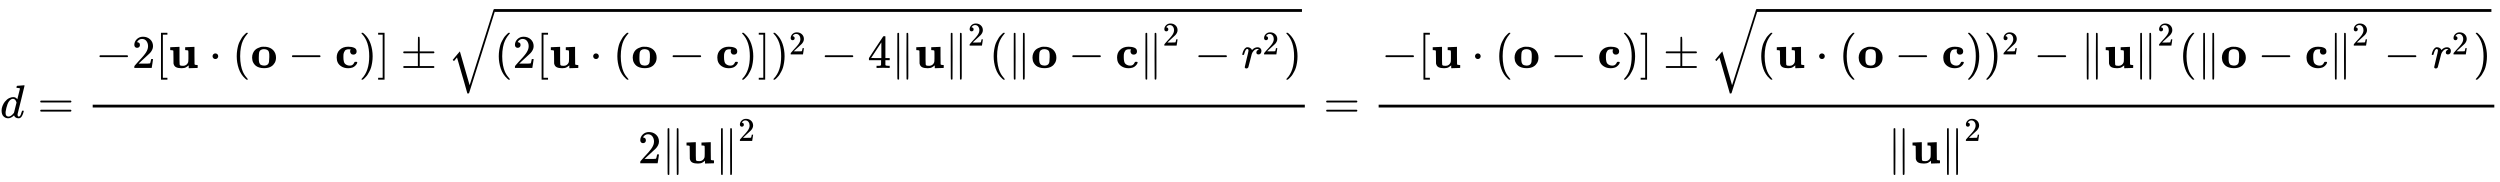
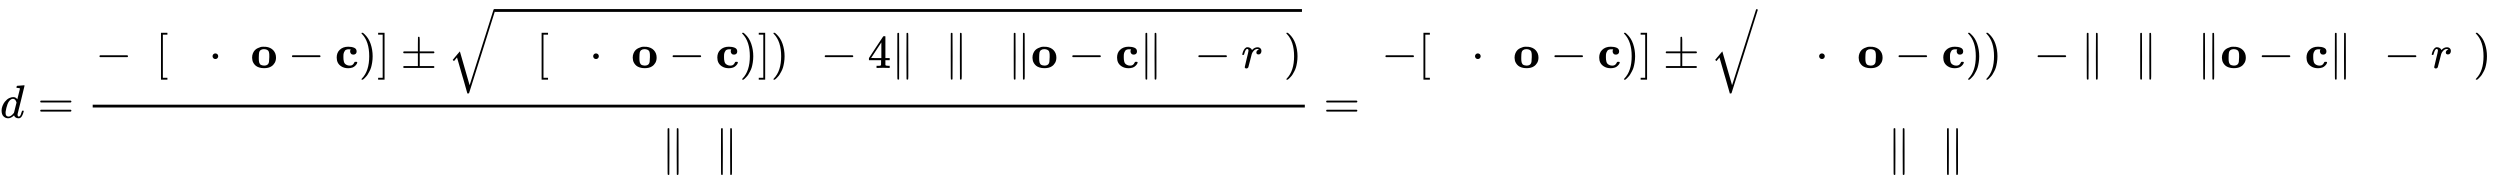
<svg xmlns="http://www.w3.org/2000/svg" xmlns:xlink="http://www.w3.org/1999/xlink" width="123.883ex" height="9.009ex" style="vertical-align: -3.171ex;" viewBox="0 -2513.6 53338.5 3879" role="img" focusable="false" aria-labelledby="MathJax-SVG-1-Title">
  <title id="MathJax-SVG-1-Title">d equals StartFraction minus 2 left bracket bold u dot left parenthesis bold o minus bold c right parenthesis right bracket plus or minus StartRoot left parenthesis 2 left bracket bold u dot left parenthesis bold o minus bold c right parenthesis right bracket right parenthesis squared minus 4 StartMetric bold u EndMetric squared left parenthesis StartMetric bold o minus bold c EndMetric squared minus r squared right parenthesis EndRoot Over 2 StartMetric bold u EndMetric squared EndFraction equals StartFraction minus left bracket bold u dot left parenthesis bold o minus bold c right parenthesis right bracket plus or minus StartRoot left parenthesis bold u dot left parenthesis bold o minus bold c right parenthesis right parenthesis squared minus StartMetric bold u EndMetric squared left parenthesis StartMetric bold o minus bold c EndMetric squared minus r squared right parenthesis EndRoot Over StartMetric bold u EndMetric squared EndFraction</title>
  <defs aria-hidden="true">
    <path stroke-width="1" id="E1-MJMATHI-64" d="M366 683Q367 683 438 688T511 694Q523 694 523 686Q523 679 450 384T375 83T374 68Q374 26 402 26Q411 27 422 35Q443 55 463 131Q469 151 473 152Q475 153 483 153H487H491Q506 153 506 145Q506 140 503 129Q490 79 473 48T445 8T417 -8Q409 -10 393 -10Q359 -10 336 5T306 36L300 51Q299 52 296 50Q294 48 292 46Q233 -10 172 -10Q117 -10 75 30T33 157Q33 205 53 255T101 341Q148 398 195 420T280 442Q336 442 364 400Q369 394 369 396Q370 400 396 505T424 616Q424 629 417 632T378 637H357Q351 643 351 645T353 664Q358 683 366 683ZM352 326Q329 405 277 405Q242 405 210 374T160 293Q131 214 119 129Q119 126 119 118T118 106Q118 61 136 44T179 26Q233 26 290 98L298 109L352 326Z" />
    <path stroke-width="1" id="E1-MJMAIN-3D" d="M56 347Q56 360 70 367H707Q722 359 722 347Q722 336 708 328L390 327H72Q56 332 56 347ZM56 153Q56 168 72 173H708Q722 163 722 153Q722 140 707 133H70Q56 140 56 153Z" />
    <path stroke-width="1" id="E1-MJMAIN-2212" d="M84 237T84 250T98 270H679Q694 262 694 250T679 230H98Q84 237 84 250Z" />
-     <path stroke-width="1" id="E1-MJMAIN-32" d="M109 429Q82 429 66 447T50 491Q50 562 103 614T235 666Q326 666 387 610T449 465Q449 422 429 383T381 315T301 241Q265 210 201 149L142 93L218 92Q375 92 385 97Q392 99 409 186V189H449V186Q448 183 436 95T421 3V0H50V19V31Q50 38 56 46T86 81Q115 113 136 137Q145 147 170 174T204 211T233 244T261 278T284 308T305 340T320 369T333 401T340 431T343 464Q343 527 309 573T212 619Q179 619 154 602T119 569T109 550Q109 549 114 549Q132 549 151 535T170 489Q170 464 154 447T109 429Z" />
    <path stroke-width="1" id="E1-MJMAIN-5B" d="M118 -250V750H255V710H158V-210H255V-250H118Z" />
-     <path stroke-width="1" id="E1-MJMAINB-75" d="M40 442L134 446Q228 450 229 450H235V273V165Q235 90 238 74T254 52Q268 46 304 46H319Q352 46 380 67T419 121L420 123Q424 135 425 199Q425 201 425 207Q425 233 425 249V316Q425 354 423 363T410 376Q396 380 369 380H356V442L554 450V267Q554 84 556 79Q561 62 610 62H623V31Q623 0 622 0Q603 0 527 -3T432 -6Q431 -6 431 25V56L420 45Q373 6 332 -1Q313 -6 281 -6Q208 -6 165 14T109 87L107 98L106 230Q106 358 104 366Q96 380 50 380H37V442H40Z" />
    <path stroke-width="1" id="E1-MJMAIN-22C5" d="M78 250Q78 274 95 292T138 310Q162 310 180 294T199 251Q199 226 182 208T139 190T96 207T78 250Z" />
-     <path stroke-width="1" id="E1-MJMAIN-28" d="M94 250Q94 319 104 381T127 488T164 576T202 643T244 695T277 729T302 750H315H319Q333 750 333 741Q333 738 316 720T275 667T226 581T184 443T167 250T184 58T225 -81T274 -167T316 -220T333 -241Q333 -250 318 -250H315H302L274 -226Q180 -141 137 -14T94 250Z" />
    <path stroke-width="1" id="E1-MJMAINB-6F" d="M287 -5Q228 -5 182 10T109 48T63 102T39 161T32 219Q32 272 50 314T94 382T154 423T214 446T265 452H279Q319 452 326 451Q428 439 485 376T542 221Q542 156 514 108T442 33Q384 -5 287 -5ZM399 230V250Q399 280 398 298T391 338T372 372T338 392T282 401Q241 401 212 380Q190 363 183 334T175 230Q175 202 175 189T177 153T183 118T195 91T215 68T245 56T287 50Q348 50 374 84Q388 101 393 132T399 230Z" />
    <path stroke-width="1" id="E1-MJMAINB-63" d="M447 131H458Q478 131 478 117Q478 112 471 95T439 51T377 9Q330 -6 286 -6Q196 -6 135 35Q39 96 39 222Q39 324 101 384Q169 453 286 453Q359 453 411 431T464 353Q464 319 445 302T395 284Q360 284 343 305T325 353Q325 380 338 396H333Q317 398 295 398H292Q280 398 271 397T245 390T218 373T197 338T183 283Q182 275 182 231Q182 199 184 180T193 132T220 85T270 57Q289 50 317 50H326Q385 50 414 115Q419 127 423 129T447 131Z" />
    <path stroke-width="1" id="E1-MJMAIN-29" d="M60 749L64 750Q69 750 74 750H86L114 726Q208 641 251 514T294 250Q294 182 284 119T261 12T224 -76T186 -143T145 -194T113 -227T90 -246Q87 -249 86 -250H74Q66 -250 63 -250T58 -247T55 -238Q56 -237 66 -225Q221 -64 221 250T66 725Q56 737 55 738Q55 746 60 749Z" />
    <path stroke-width="1" id="E1-MJMAIN-5D" d="M22 710V750H159V-250H22V-210H119V710H22Z" />
    <path stroke-width="1" id="E1-MJMAIN-B1" d="M56 320T56 333T70 353H369V502Q369 651 371 655Q376 666 388 666Q402 666 405 654T409 596V500V353H707Q722 345 722 333Q722 320 707 313H409V40H707Q722 32 722 20T707 0H70Q56 7 56 20T70 40H369V313H70Q56 320 56 333Z" />
    <path stroke-width="1" id="E1-MJMAIN-34" d="M462 0Q444 3 333 3Q217 3 199 0H190V46H221Q241 46 248 46T265 48T279 53T286 61Q287 63 287 115V165H28V211L179 442Q332 674 334 675Q336 677 355 677H373L379 671V211H471V165H379V114Q379 73 379 66T385 54Q393 47 442 46H471V0H462ZM293 211V545L74 212L183 211H293Z" />
    <path stroke-width="1" id="E1-MJMAIN-2225" d="M133 736Q138 750 153 750Q164 750 170 739Q172 735 172 250T170 -239Q164 -250 152 -250Q144 -250 138 -244L137 -243Q133 -241 133 -179T132 250Q132 731 133 736ZM329 739Q334 750 346 750Q353 750 361 744L362 743Q366 741 366 679T367 250T367 -178T362 -243L361 -244Q355 -250 347 -250Q335 -250 329 -239Q327 -235 327 250T329 739Z" />
    <path stroke-width="1" id="E1-MJMATHI-72" d="M21 287Q22 290 23 295T28 317T38 348T53 381T73 411T99 433T132 442Q161 442 183 430T214 408T225 388Q227 382 228 382T236 389Q284 441 347 441H350Q398 441 422 400Q430 381 430 363Q430 333 417 315T391 292T366 288Q346 288 334 299T322 328Q322 376 378 392Q356 405 342 405Q286 405 239 331Q229 315 224 298T190 165Q156 25 151 16Q138 -11 108 -11Q95 -11 87 -5T76 7T74 17Q74 30 114 189T154 366Q154 405 128 405Q107 405 92 377T68 316T57 280Q55 278 41 278H27Q21 284 21 287Z" />
-     <path stroke-width="1" id="E1-MJSZ2-221A" d="M1001 1150Q1017 1150 1020 1132Q1020 1127 741 244L460 -643Q453 -650 436 -650H424Q423 -647 423 -645T421 -640T419 -631T415 -617T408 -594T399 -560T385 -512T367 -448T343 -364T312 -259L203 119L138 41L111 67L212 188L264 248L472 -474L983 1140Q988 1150 1001 1150Z" />
+     <path stroke-width="1" id="E1-MJSZ2-221A" d="M1001 1150Q1017 1150 1020 1132Q1020 1127 741 244L460 -643Q453 -650 436 -650H424Q423 -647 423 -645T421 -640T419 -631T415 -617T408 -594T399 -560T385 -512T367 -448T343 -364T312 -259L203 119L138 41L111 67L212 188L264 248L472 -474L983 1140Q988 1150 1001 1150" />
  </defs>
  <g stroke="currentColor" fill="currentColor" stroke-width="0" transform="matrix(1 0 0 -1 0 0)" aria-hidden="true">
    <use xlink:href="#E1-MJMATHI-64" x="0" y="0" />
    <use xlink:href="#E1-MJMAIN-3D" x="801" y="0" />
    <g transform="translate(1857,0)">
      <g transform="translate(120,0)">
        <rect stroke="none" width="25862" height="60" x="0" y="220" />
        <g transform="translate(60,1064)">
          <use xlink:href="#E1-MJMAIN-2212" x="0" y="0" />
          <use xlink:href="#E1-MJMAIN-32" x="778" y="0" />
          <use xlink:href="#E1-MJMAIN-5B" x="1279" y="0" />
          <use xlink:href="#E1-MJMAINB-75" x="1557" y="0" />
          <use xlink:href="#E1-MJMAIN-22C5" x="2419" y="0" />
          <use xlink:href="#E1-MJMAIN-28" x="2919" y="0" />
          <use xlink:href="#E1-MJMAINB-6F" x="3309" y="0" />
          <use xlink:href="#E1-MJMAIN-2212" x="4107" y="0" />
          <use xlink:href="#E1-MJMAINB-63" x="5107" y="0" />
          <use xlink:href="#E1-MJMAIN-29" x="5619" y="0" />
          <use xlink:href="#E1-MJMAIN-5D" x="6008" y="0" />
          <use xlink:href="#E1-MJMAIN-B1" x="6509" y="0" />
          <g transform="translate(7510,0)">
            <use xlink:href="#E1-MJSZ2-221A" x="0" y="105" />
            <rect stroke="none" width="17231" height="60" x="1000" y="1196" />
            <g transform="translate(1000,0)">
              <use xlink:href="#E1-MJMAIN-28" x="0" y="0" />
              <use xlink:href="#E1-MJMAIN-32" x="389" y="0" />
              <use xlink:href="#E1-MJMAIN-5B" x="890" y="0" />
              <use xlink:href="#E1-MJMAINB-75" x="1168" y="0" />
              <use xlink:href="#E1-MJMAIN-22C5" x="2030" y="0" />
              <use xlink:href="#E1-MJMAIN-28" x="2530" y="0" />
              <use xlink:href="#E1-MJMAINB-6F" x="2920" y="0" />
              <use xlink:href="#E1-MJMAIN-2212" x="3718" y="0" />
              <use xlink:href="#E1-MJMAINB-63" x="4718" y="0" />
              <use xlink:href="#E1-MJMAIN-29" x="5230" y="0" />
              <use xlink:href="#E1-MJMAIN-5D" x="5619" y="0" />
              <g transform="translate(5898,0)">
                <use xlink:href="#E1-MJMAIN-29" x="0" y="0" />
                <use transform="scale(0.707)" xlink:href="#E1-MJMAIN-32" x="550" y="408" />
              </g>
              <use xlink:href="#E1-MJMAIN-2212" x="6964" y="0" />
              <use xlink:href="#E1-MJMAIN-34" x="7964" y="0" />
              <g transform="translate(8465,0)">
                <use xlink:href="#E1-MJMAIN-2225" x="0" y="0" />
                <use xlink:href="#E1-MJMAINB-75" x="500" y="0" />
                <use xlink:href="#E1-MJMAIN-2225" x="1140" y="0" />
                <use transform="scale(0.707)" xlink:href="#E1-MJMAIN-32" x="2320" y="675" />
              </g>
              <use xlink:href="#E1-MJMAIN-28" x="10559" y="0" />
              <g transform="translate(10949,0)">
                <use xlink:href="#E1-MJMAIN-2225" x="0" y="0" />
                <g transform="translate(500,0)">
                  <use xlink:href="#E1-MJMAINB-6F" x="0" y="0" />
                  <use xlink:href="#E1-MJMAIN-2212" x="797" y="0" />
                  <use xlink:href="#E1-MJMAINB-63" x="1798" y="0" />
                </g>
                <use xlink:href="#E1-MJMAIN-2225" x="2810" y="0" />
                <use transform="scale(0.707)" xlink:href="#E1-MJMAIN-32" x="4682" y="675" />
              </g>
              <use xlink:href="#E1-MJMAIN-2212" x="14936" y="0" />
              <g transform="translate(15936,0)">
                <use xlink:href="#E1-MJMATHI-72" x="0" y="0" />
                <use transform="scale(0.707)" xlink:href="#E1-MJMAIN-32" x="638" y="408" />
              </g>
              <use xlink:href="#E1-MJMAIN-29" x="16842" y="0" />
            </g>
          </g>
        </g>
        <g transform="translate(11633,-970)">
          <use xlink:href="#E1-MJMAIN-32" x="0" y="0" />
          <g transform="translate(500,0)">
            <use xlink:href="#E1-MJMAIN-2225" x="0" y="0" />
            <use xlink:href="#E1-MJMAINB-75" x="500" y="0" />
            <use xlink:href="#E1-MJMAIN-2225" x="1140" y="0" />
            <use transform="scale(0.707)" xlink:href="#E1-MJMAIN-32" x="2320" y="675" />
          </g>
        </g>
      </g>
    </g>
    <use xlink:href="#E1-MJMAIN-3D" x="28238" y="0" />
    <g transform="translate(29294,0)">
      <g transform="translate(120,0)">
-         <rect stroke="none" width="23804" height="60" x="0" y="220" />
        <g transform="translate(60,1064)">
          <use xlink:href="#E1-MJMAIN-2212" x="0" y="0" />
          <use xlink:href="#E1-MJMAIN-5B" x="778" y="0" />
          <use xlink:href="#E1-MJMAINB-75" x="1057" y="0" />
          <use xlink:href="#E1-MJMAIN-22C5" x="1918" y="0" />
          <use xlink:href="#E1-MJMAIN-28" x="2419" y="0" />
          <use xlink:href="#E1-MJMAINB-6F" x="2808" y="0" />
          <use xlink:href="#E1-MJMAIN-2212" x="3606" y="0" />
          <use xlink:href="#E1-MJMAINB-63" x="4607" y="0" />
          <use xlink:href="#E1-MJMAIN-29" x="5118" y="0" />
          <use xlink:href="#E1-MJMAIN-5D" x="5508" y="0" />
          <use xlink:href="#E1-MJMAIN-B1" x="6009" y="0" />
          <g transform="translate(7009,0)">
            <use xlink:href="#E1-MJSZ2-221A" x="0" y="105" />
-             <rect stroke="none" width="15673" height="60" x="1000" y="1196" />
            <g transform="translate(1000,0)">
              <use xlink:href="#E1-MJMAIN-28" x="0" y="0" />
              <use xlink:href="#E1-MJMAINB-75" x="389" y="0" />
              <use xlink:href="#E1-MJMAIN-22C5" x="1251" y="0" />
              <use xlink:href="#E1-MJMAIN-28" x="1751" y="0" />
              <use xlink:href="#E1-MJMAINB-6F" x="2141" y="0" />
              <use xlink:href="#E1-MJMAIN-2212" x="2939" y="0" />
              <use xlink:href="#E1-MJMAINB-63" x="3939" y="0" />
              <use xlink:href="#E1-MJMAIN-29" x="4451" y="0" />
              <g transform="translate(4840,0)">
                <use xlink:href="#E1-MJMAIN-29" x="0" y="0" />
                <use transform="scale(0.707)" xlink:href="#E1-MJMAIN-32" x="550" y="408" />
              </g>
              <use xlink:href="#E1-MJMAIN-2212" x="5906" y="0" />
              <g transform="translate(6907,0)">
                <use xlink:href="#E1-MJMAIN-2225" x="0" y="0" />
                <use xlink:href="#E1-MJMAINB-75" x="500" y="0" />
                <use xlink:href="#E1-MJMAIN-2225" x="1140" y="0" />
                <use transform="scale(0.707)" xlink:href="#E1-MJMAIN-32" x="2320" y="675" />
              </g>
              <use xlink:href="#E1-MJMAIN-28" x="9001" y="0" />
              <g transform="translate(9391,0)">
                <use xlink:href="#E1-MJMAIN-2225" x="0" y="0" />
                <g transform="translate(500,0)">
                  <use xlink:href="#E1-MJMAINB-6F" x="0" y="0" />
                  <use xlink:href="#E1-MJMAIN-2212" x="797" y="0" />
                  <use xlink:href="#E1-MJMAINB-63" x="1798" y="0" />
                </g>
                <use xlink:href="#E1-MJMAIN-2225" x="2810" y="0" />
                <use transform="scale(0.707)" xlink:href="#E1-MJMAIN-32" x="4682" y="675" />
              </g>
              <use xlink:href="#E1-MJMAIN-2212" x="13378" y="0" />
              <g transform="translate(14378,0)">
                <use xlink:href="#E1-MJMATHI-72" x="0" y="0" />
                <use transform="scale(0.707)" xlink:href="#E1-MJMAIN-32" x="638" y="408" />
              </g>
              <use xlink:href="#E1-MJMAIN-29" x="15284" y="0" />
            </g>
          </g>
        </g>
        <g transform="translate(10854,-970)">
          <use xlink:href="#E1-MJMAIN-2225" x="0" y="0" />
          <use xlink:href="#E1-MJMAINB-75" x="500" y="0" />
          <use xlink:href="#E1-MJMAIN-2225" x="1140" y="0" />
          <use transform="scale(0.707)" xlink:href="#E1-MJMAIN-32" x="2320" y="675" />
        </g>
      </g>
    </g>
  </g>
</svg>